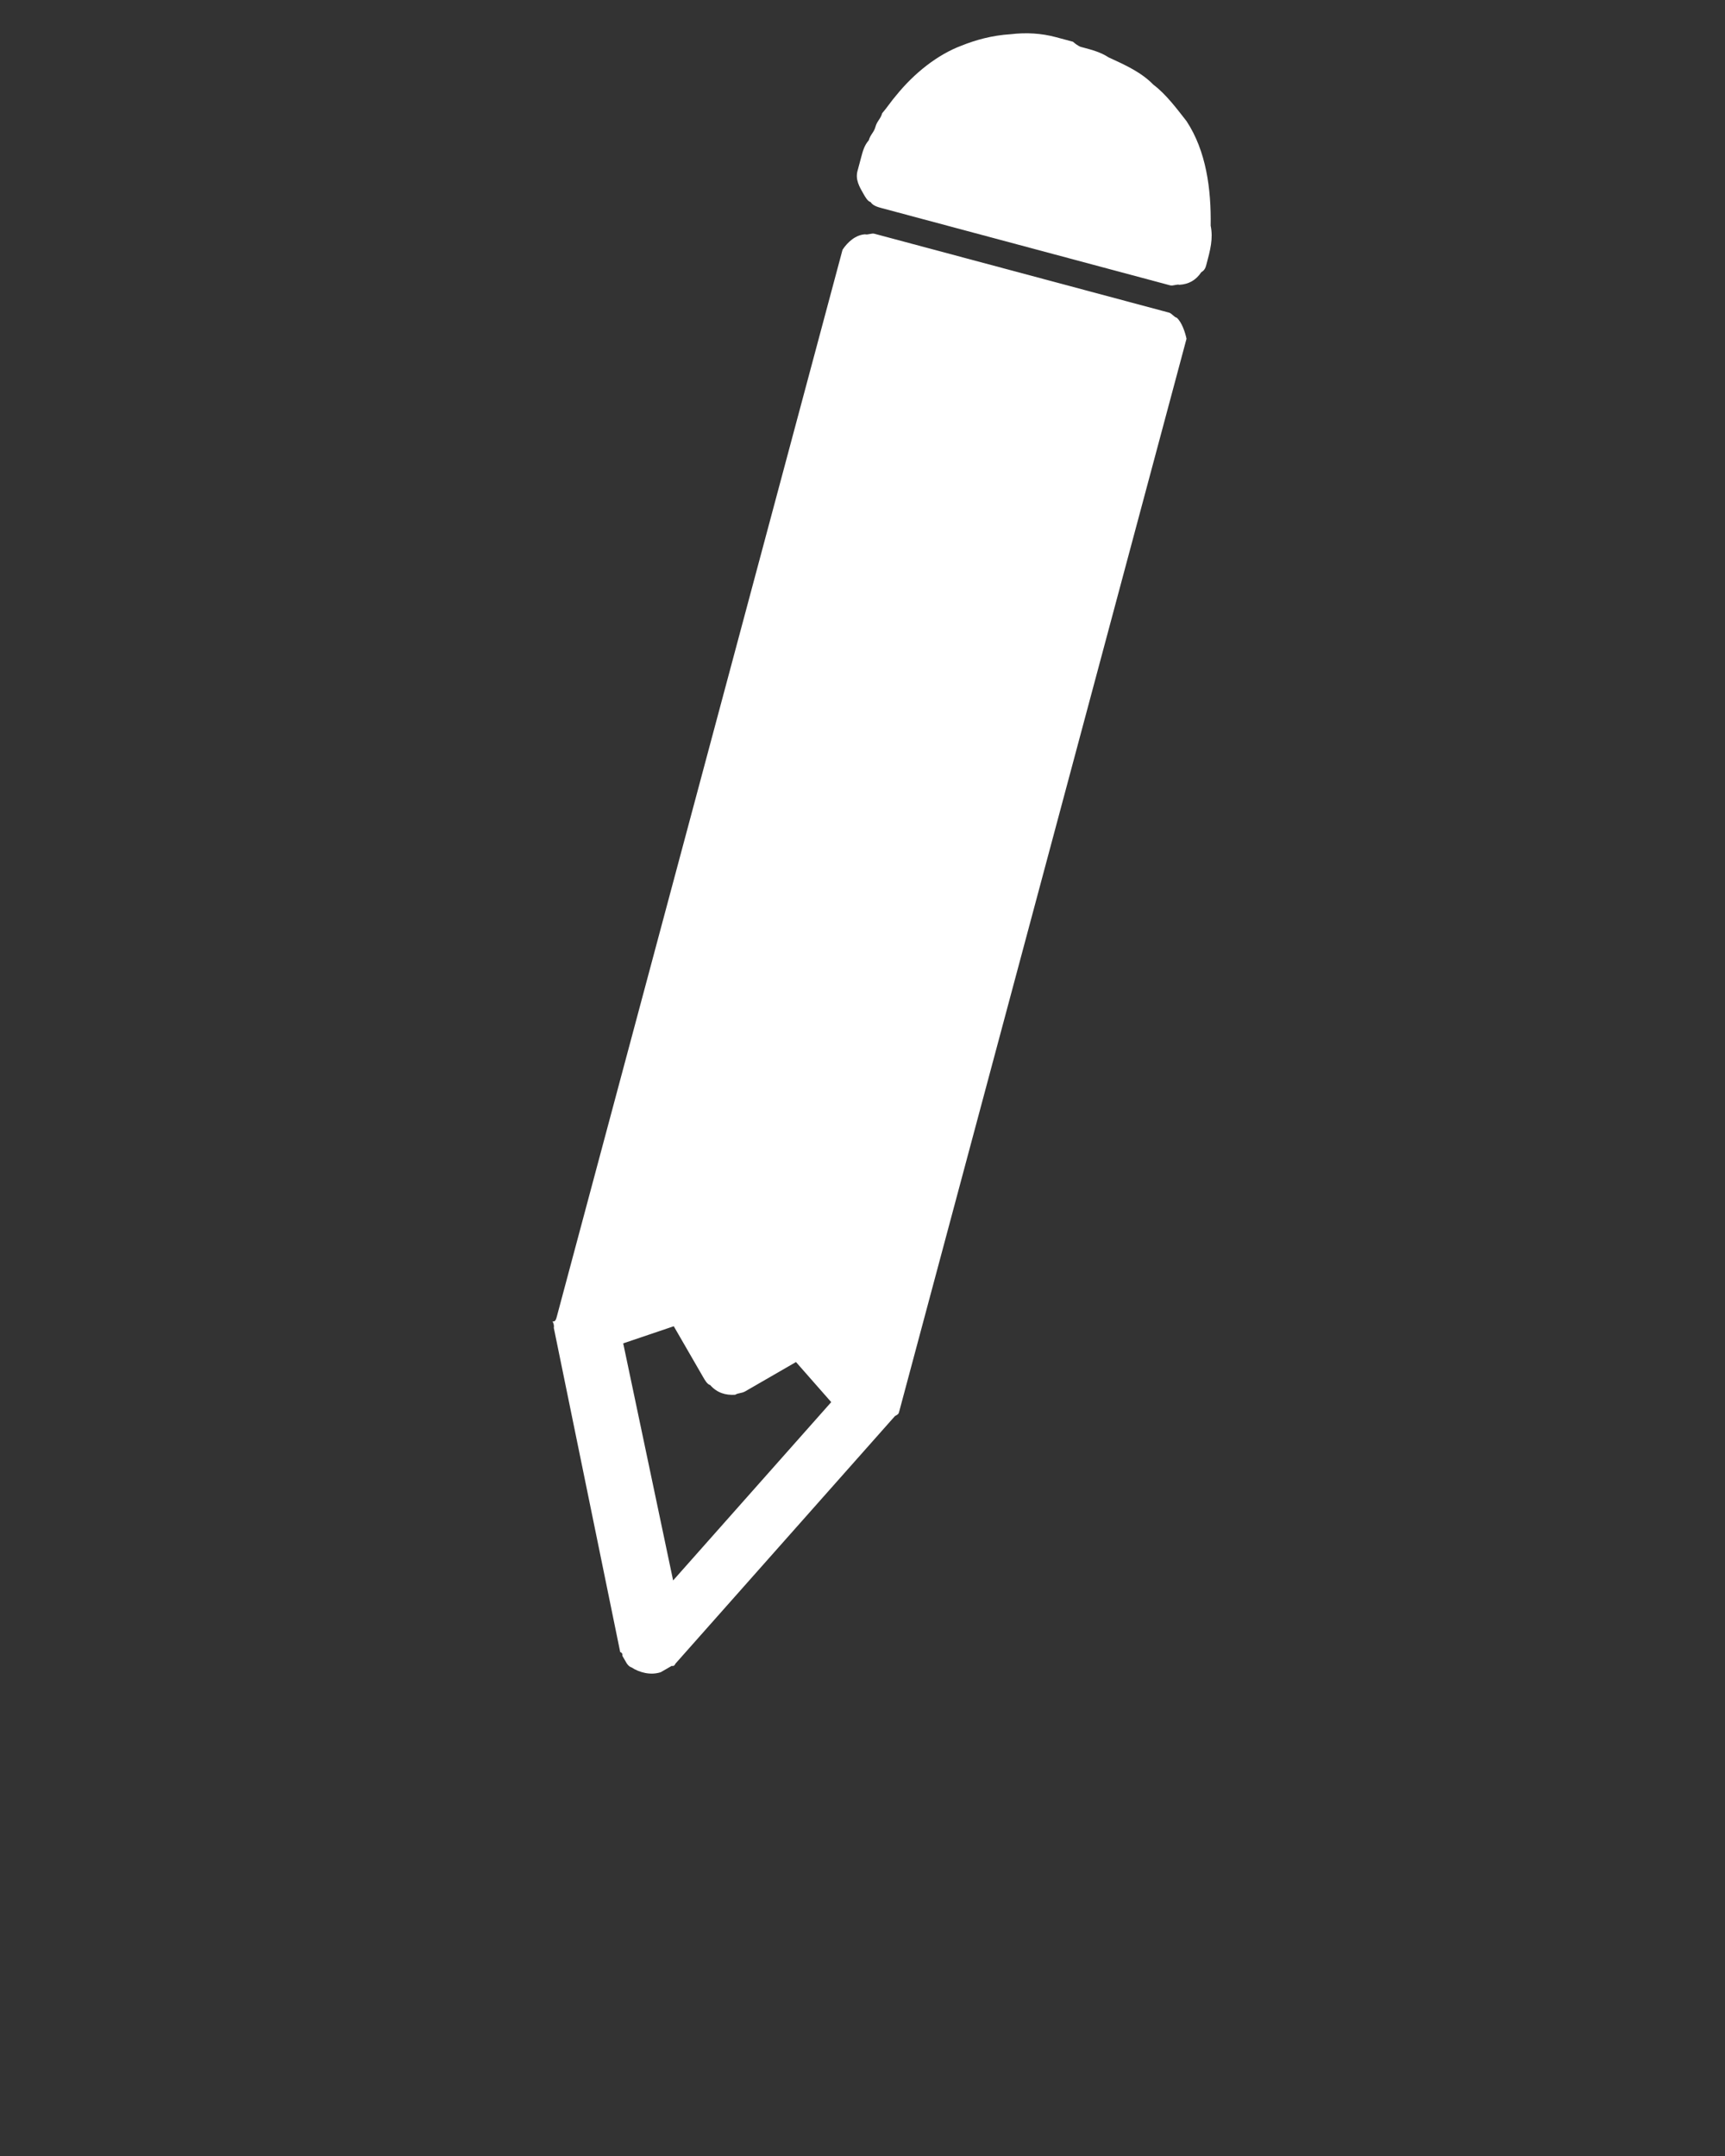
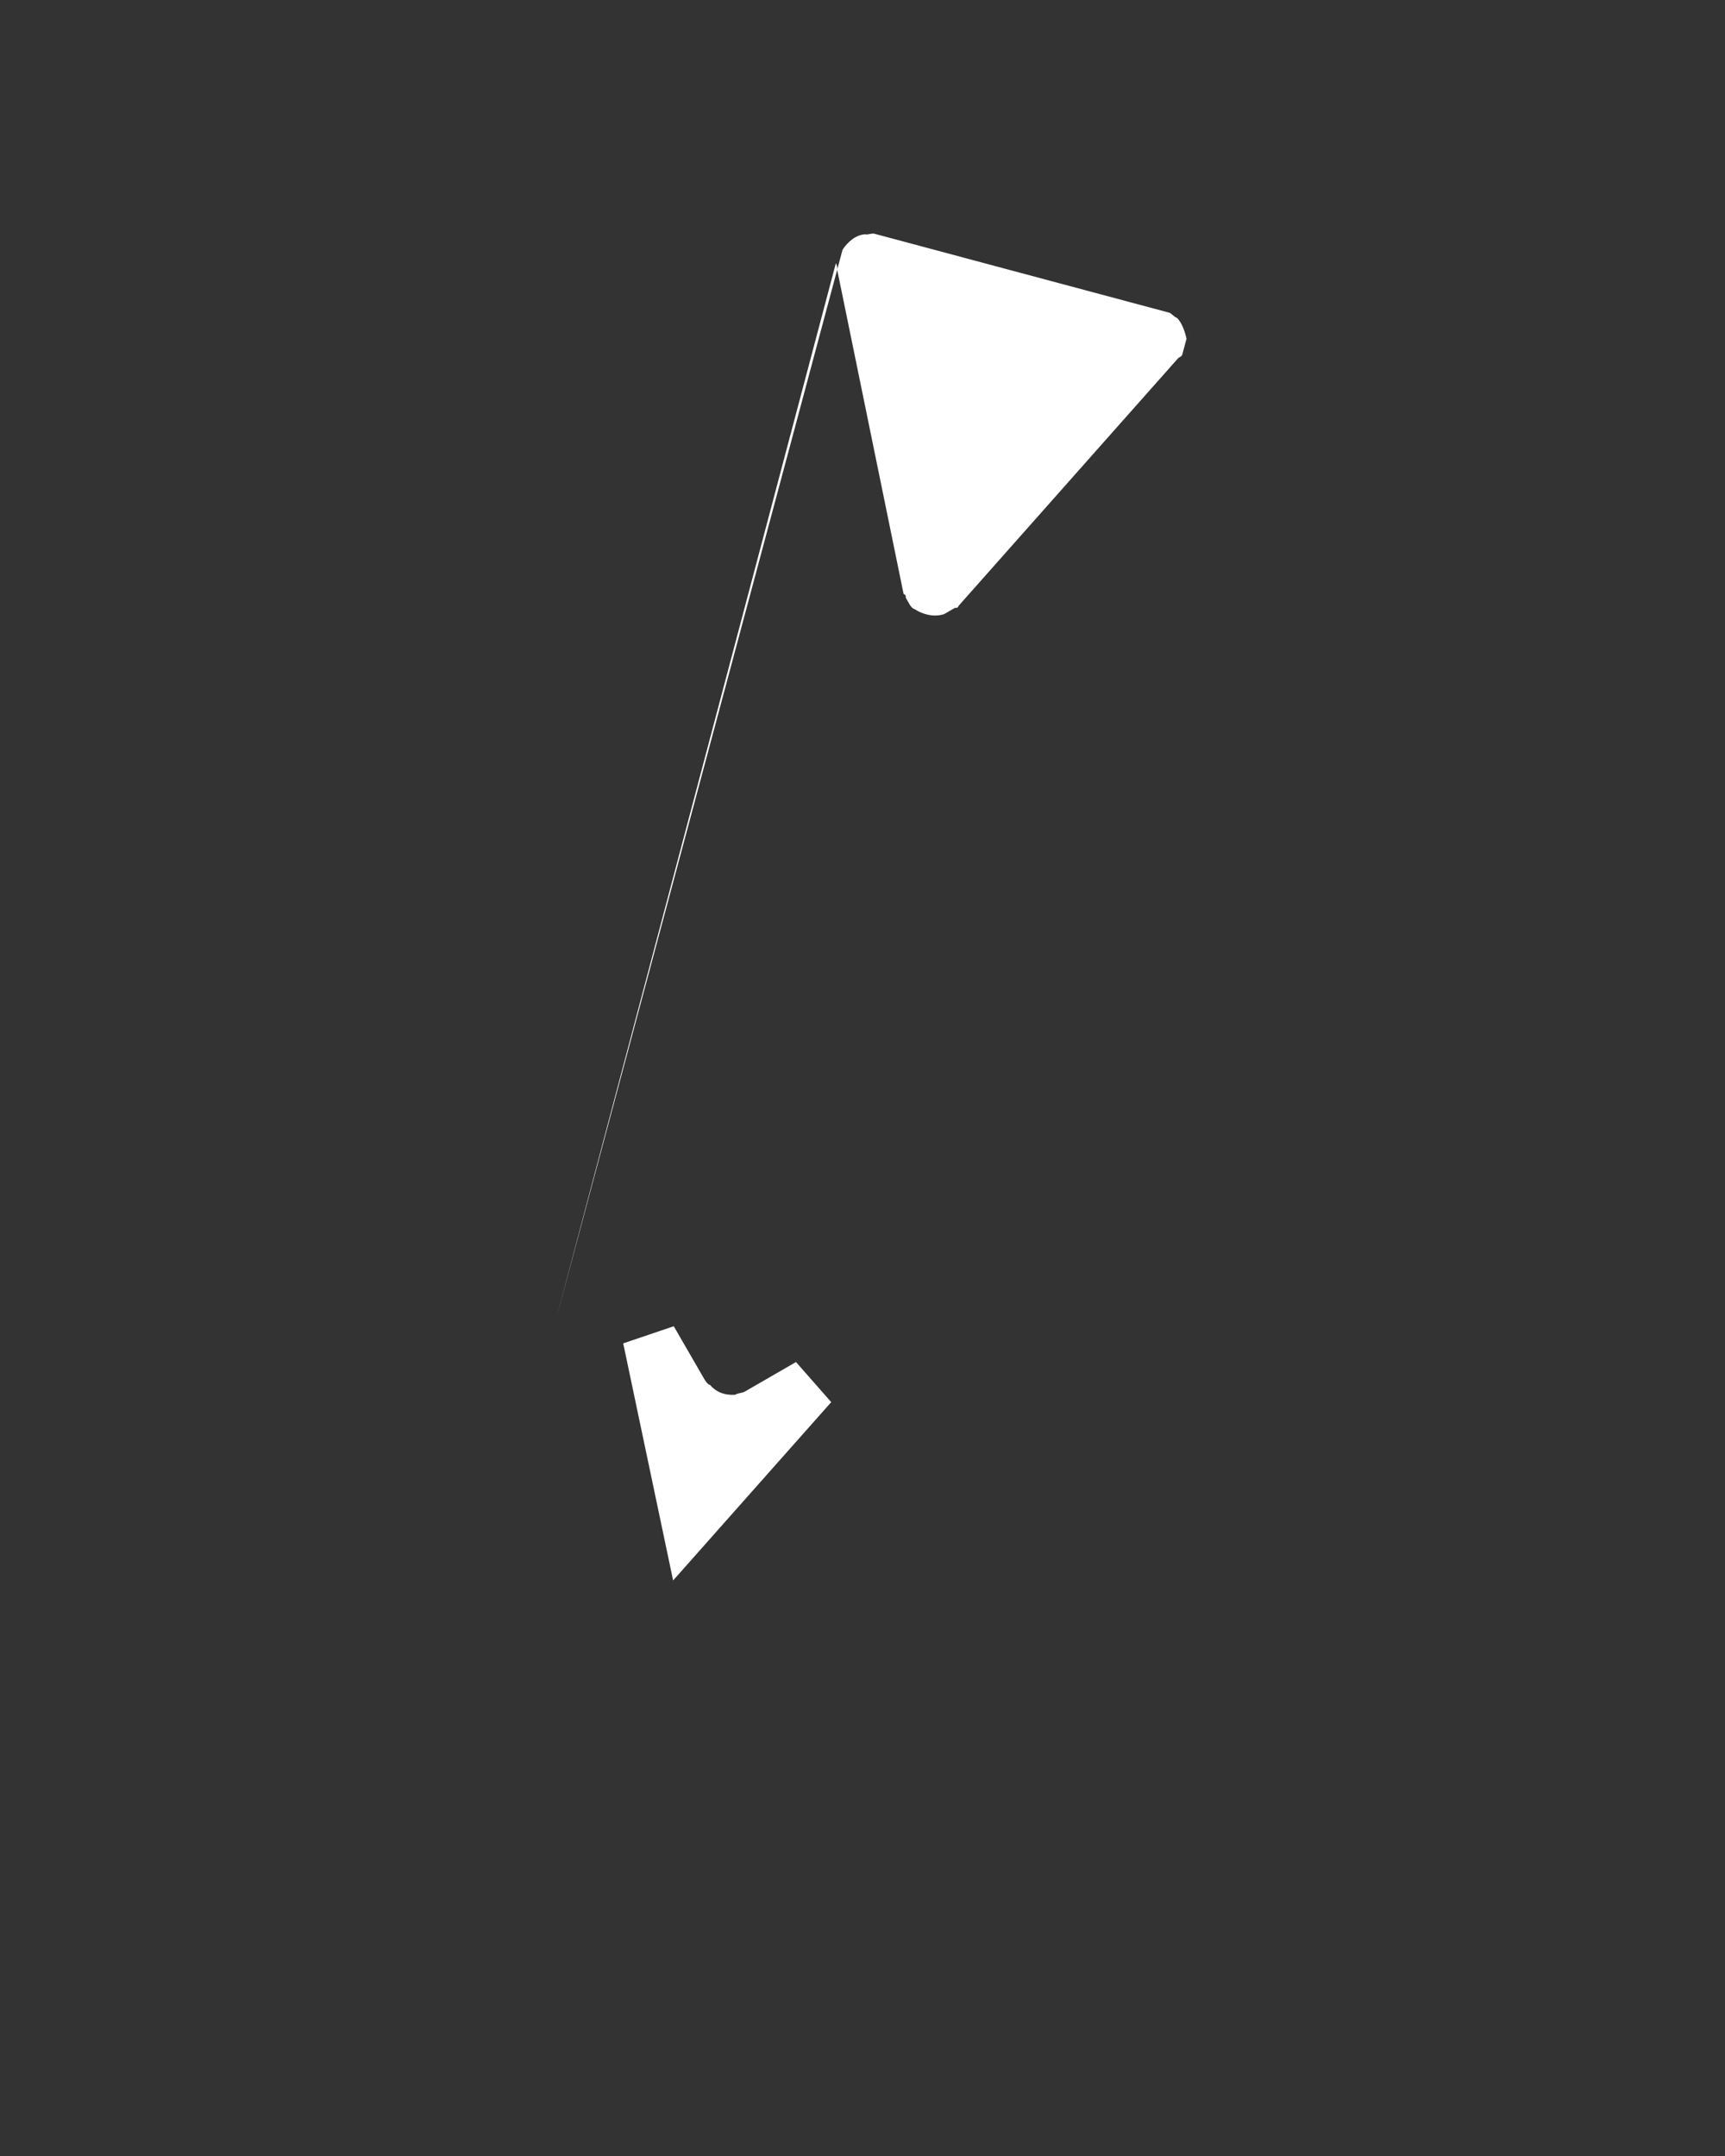
<svg xmlns="http://www.w3.org/2000/svg" version="1.1" id="Livello_1" x="0px" y="0px" viewBox="0 0 100 125" style="enable-background:new 0 0 100 125;" xml:space="preserve">
  <rect x="0" y="0" width="100" height="125" fill="#333333" stroke="none" />
  <style type="text/css">
	.st0{fill:#FFFFFF;}
</style>
  <g transform="matrix(1.658,0.444,-0.444,1.658,-5.74,-40.474)">
-     <path class="st0" d="M45,14c0,0,0.1,0,0.1,0c0.3,0,0.6,0,0.9,0.1c0.6,0.1,1.2,0.2,1.7,0.5c0.5,0.2,1,0.6,1.4,0.9   c0.9,0.8,1.4,2,1.7,3.2C51,19.1,51,19.5,51,20V20c0,0.1,0,0.2-0.1,0.3c-0.1,0.3-0.3,0.5-0.6,0.6c-0.1,0-0.2,0.1-0.3,0.1   c-1.1,0-2.2,0-3.3,0h-0.2c-2.2,0-4.4,0-6.6,0c-0.1,0-0.3,0-0.4-0.1c-0.1,0-0.2-0.1-0.3-0.2c-0.2-0.2-0.4-0.4-0.4-0.7   c0-0.1,0-0.1,0-0.2c0-0.1,0-0.2,0-0.3c0-0.2,0-0.4,0.1-0.6c0-0.2,0.1-0.3,0.1-0.5c0-0.2,0.1-0.3,0.1-0.5c0.1-0.2,0.2-0.5,0.3-0.7   c0.4-0.9,1-1.7,1.7-2.2c0.4-0.3,0.9-0.6,1.5-0.8c0.5-0.2,1-0.3,1.5-0.3c0.2,0,0.4,0,0.6,0C44.9,14,45,14,45,14L45,14z" />
-   </g>
+     </g>
  <g transform="matrix(1.658,0.444,-0.444,1.658,-5.74,-40.474)">
-     <path class="st0" d="M39,60L39,60l0-37c0-0.1,0-0.2,0-0.3c0.1-0.3,0.3-0.6,0.6-0.7c0.1,0,0.2-0.1,0.3-0.1c0,0,0.1,0,0.1,0h10   c0,0,0.1,0,0.1,0c0,0,0.1,0,0.1,0c0.1,0,0.2,0.1,0.3,0.1c0.2,0.1,0.4,0.4,0.5,0.6c0,0.1,0,0.1,0,0.3v37l0,0c0,0,0,0.1,0,0.1   c0,0,0,0.1,0,0.1c0,0.1,0,0.1-0.1,0.2l-5,10c0,0,0,0.1-0.1,0.1c-0.1,0.1-0.2,0.2-0.3,0.3c-0.3,0.2-0.7,0.2-1,0.1   c-0.1,0-0.2-0.1-0.2-0.1c-0.1-0.1-0.1-0.1-0.2-0.2c0,0,0-0.1-0.1-0.1l-5-10c0,0,0,0,0,0c0,0,0,0,0,0c0,0,0-0.1-0.1-0.2   C39,60.2,39,60.1,39,60C39,60.1,39,60,39,60z M48.7,60.4l-1.5-1l-1.4,1.4l0,0c-0.1,0.1-0.2,0.1-0.3,0.2c-0.3,0.1-0.6,0.1-0.9-0.1   c-0.1,0-0.2-0.1-0.3-0.2l-1.4-1.4l-1.5,1l3.7,7.3L48.7,60.4z" />
+     <path class="st0" d="M39,60L39,60l0-37c0-0.1,0-0.2,0-0.3c0.1-0.3,0.3-0.6,0.6-0.7c0.1,0,0.2-0.1,0.3-0.1c0,0,0.1,0,0.1,0h10   c0,0,0.1,0,0.1,0c0,0,0.1,0,0.1,0c0.1,0,0.2,0.1,0.3,0.1c0.2,0.1,0.4,0.4,0.5,0.6c0,0.1,0,0.1,0,0.3l0,0c0,0,0,0.1,0,0.1   c0,0,0,0.1,0,0.1c0,0.1,0,0.1-0.1,0.2l-5,10c0,0,0,0.1-0.1,0.1c-0.1,0.1-0.2,0.2-0.3,0.3c-0.3,0.2-0.7,0.2-1,0.1   c-0.1,0-0.2-0.1-0.2-0.1c-0.1-0.1-0.1-0.1-0.2-0.2c0,0,0-0.1-0.1-0.1l-5-10c0,0,0,0,0,0c0,0,0,0,0,0c0,0,0-0.1-0.1-0.2   C39,60.2,39,60.1,39,60C39,60.1,39,60,39,60z M48.7,60.4l-1.5-1l-1.4,1.4l0,0c-0.1,0.1-0.2,0.1-0.3,0.2c-0.3,0.1-0.6,0.1-0.9-0.1   c-0.1,0-0.2-0.1-0.3-0.2l-1.4-1.4l-1.5,1l3.7,7.3L48.7,60.4z" />
  </g>
</svg>